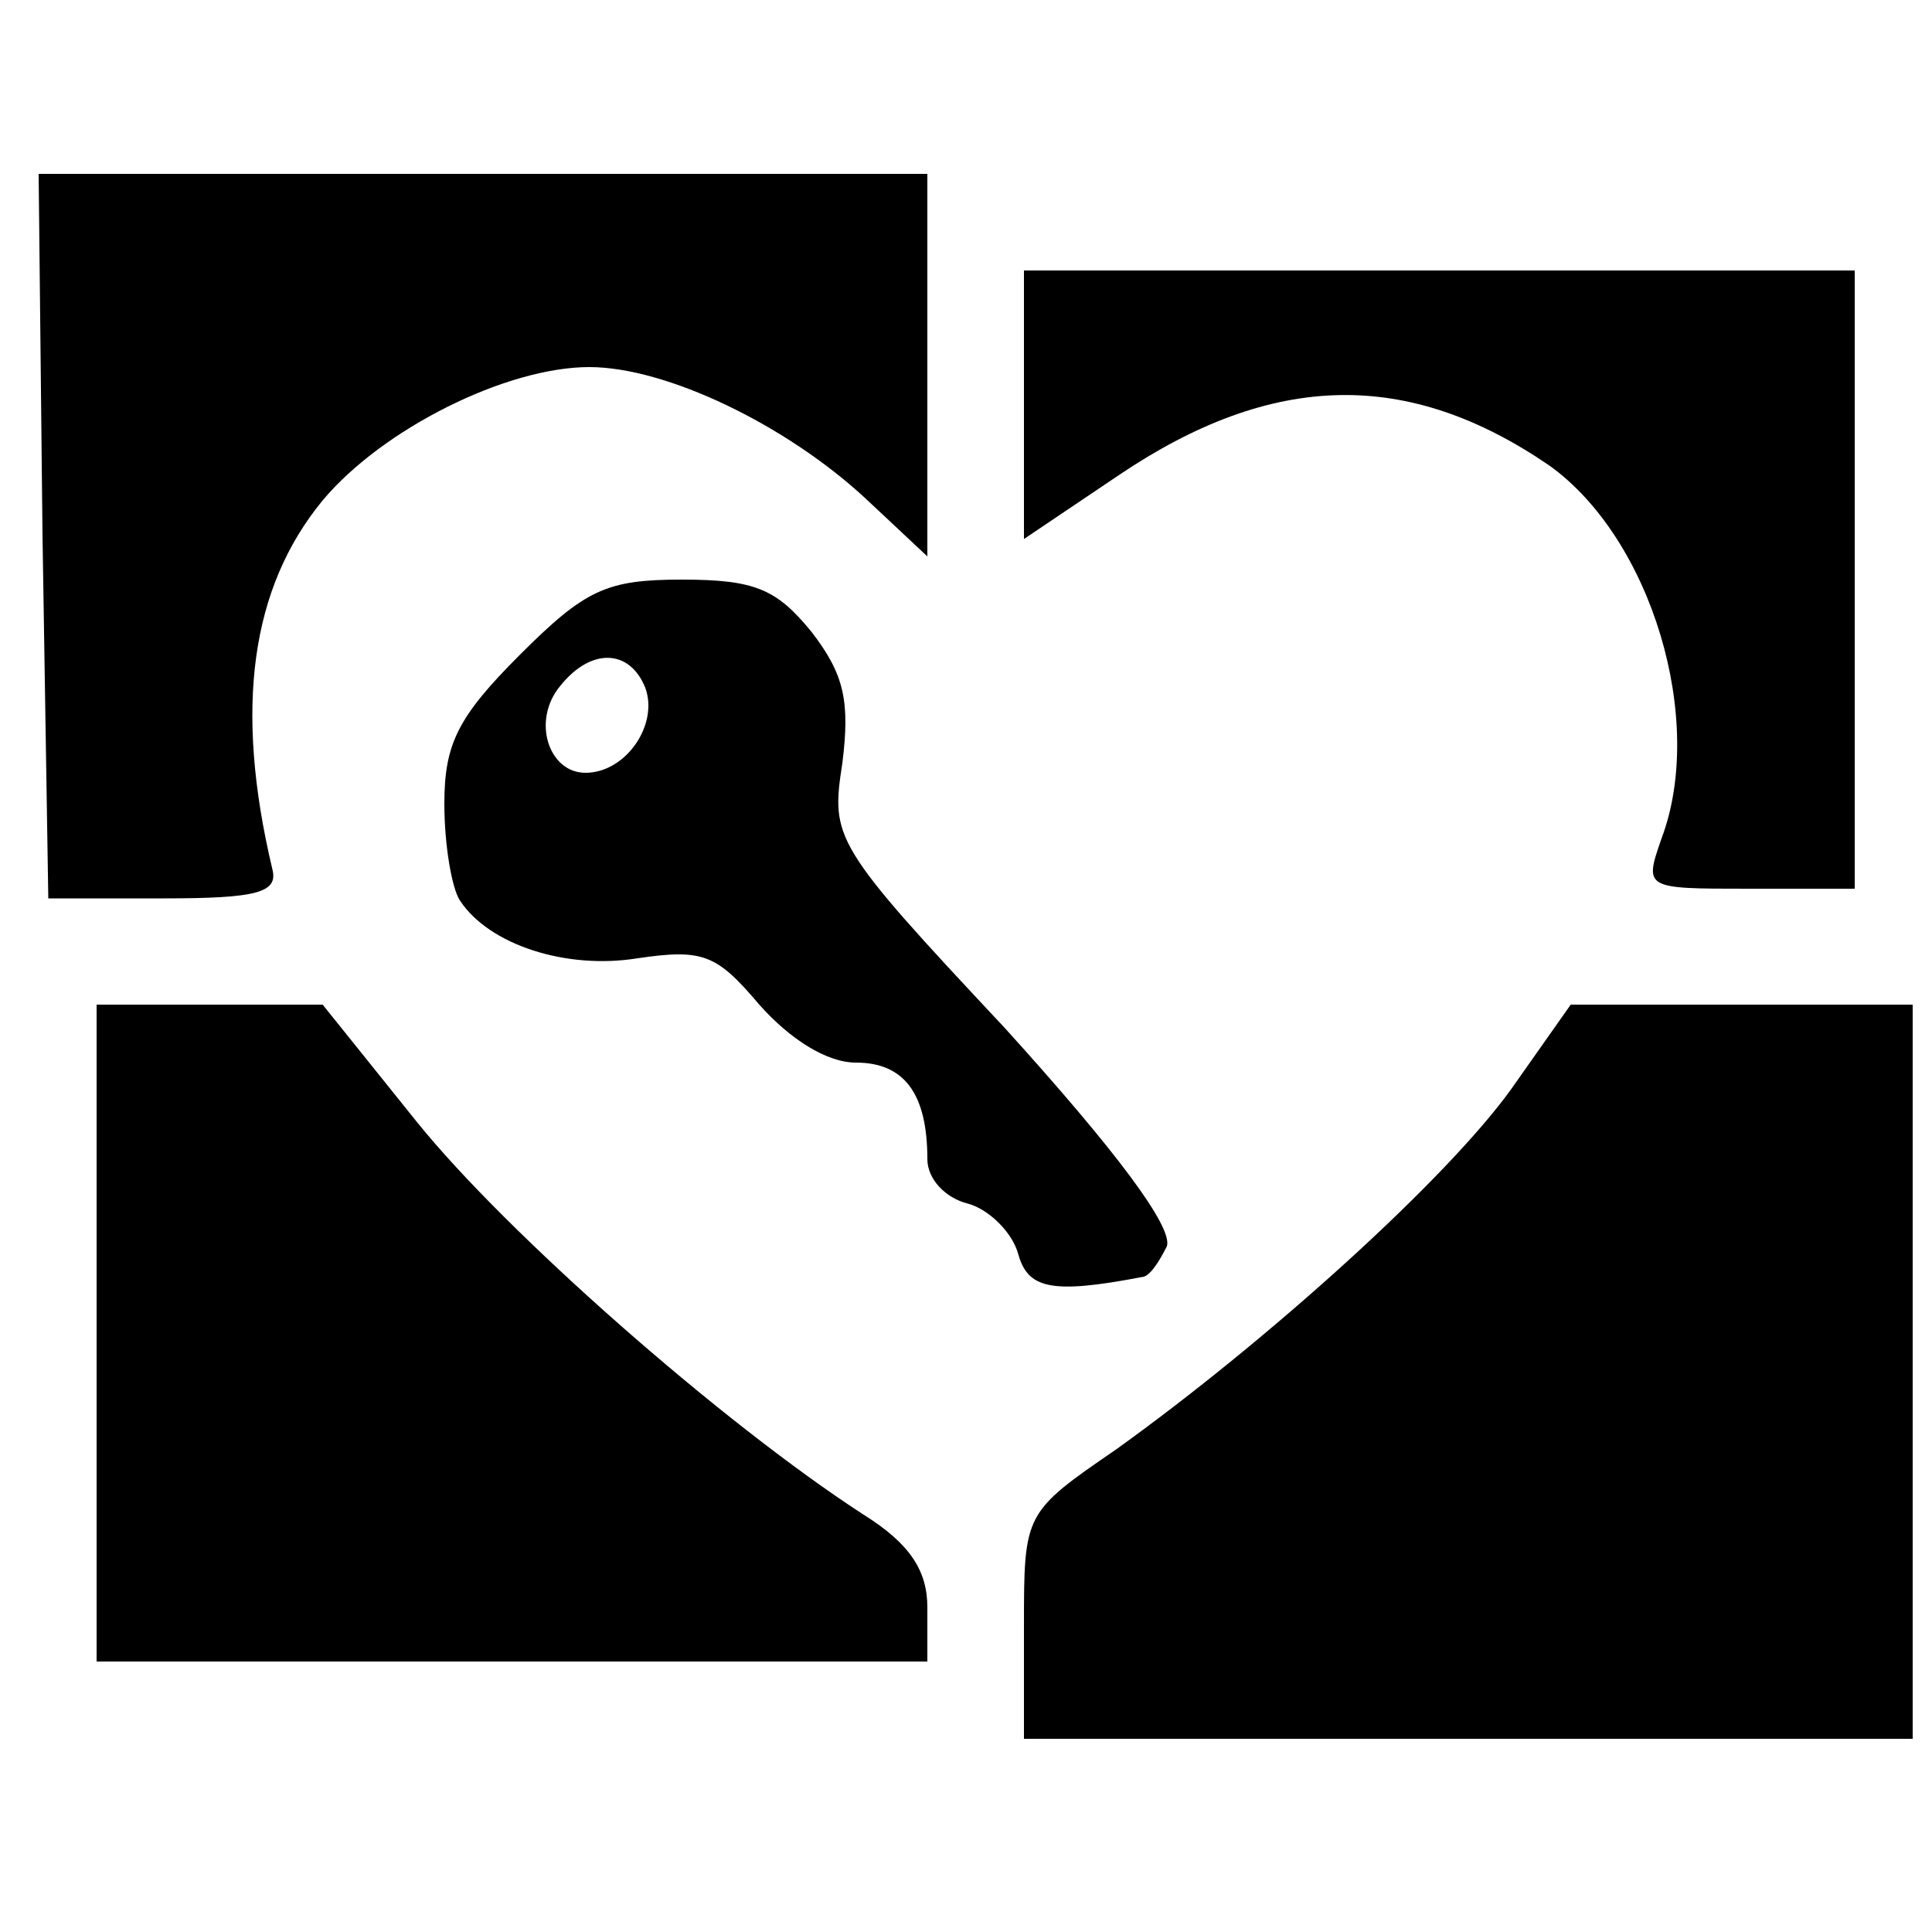
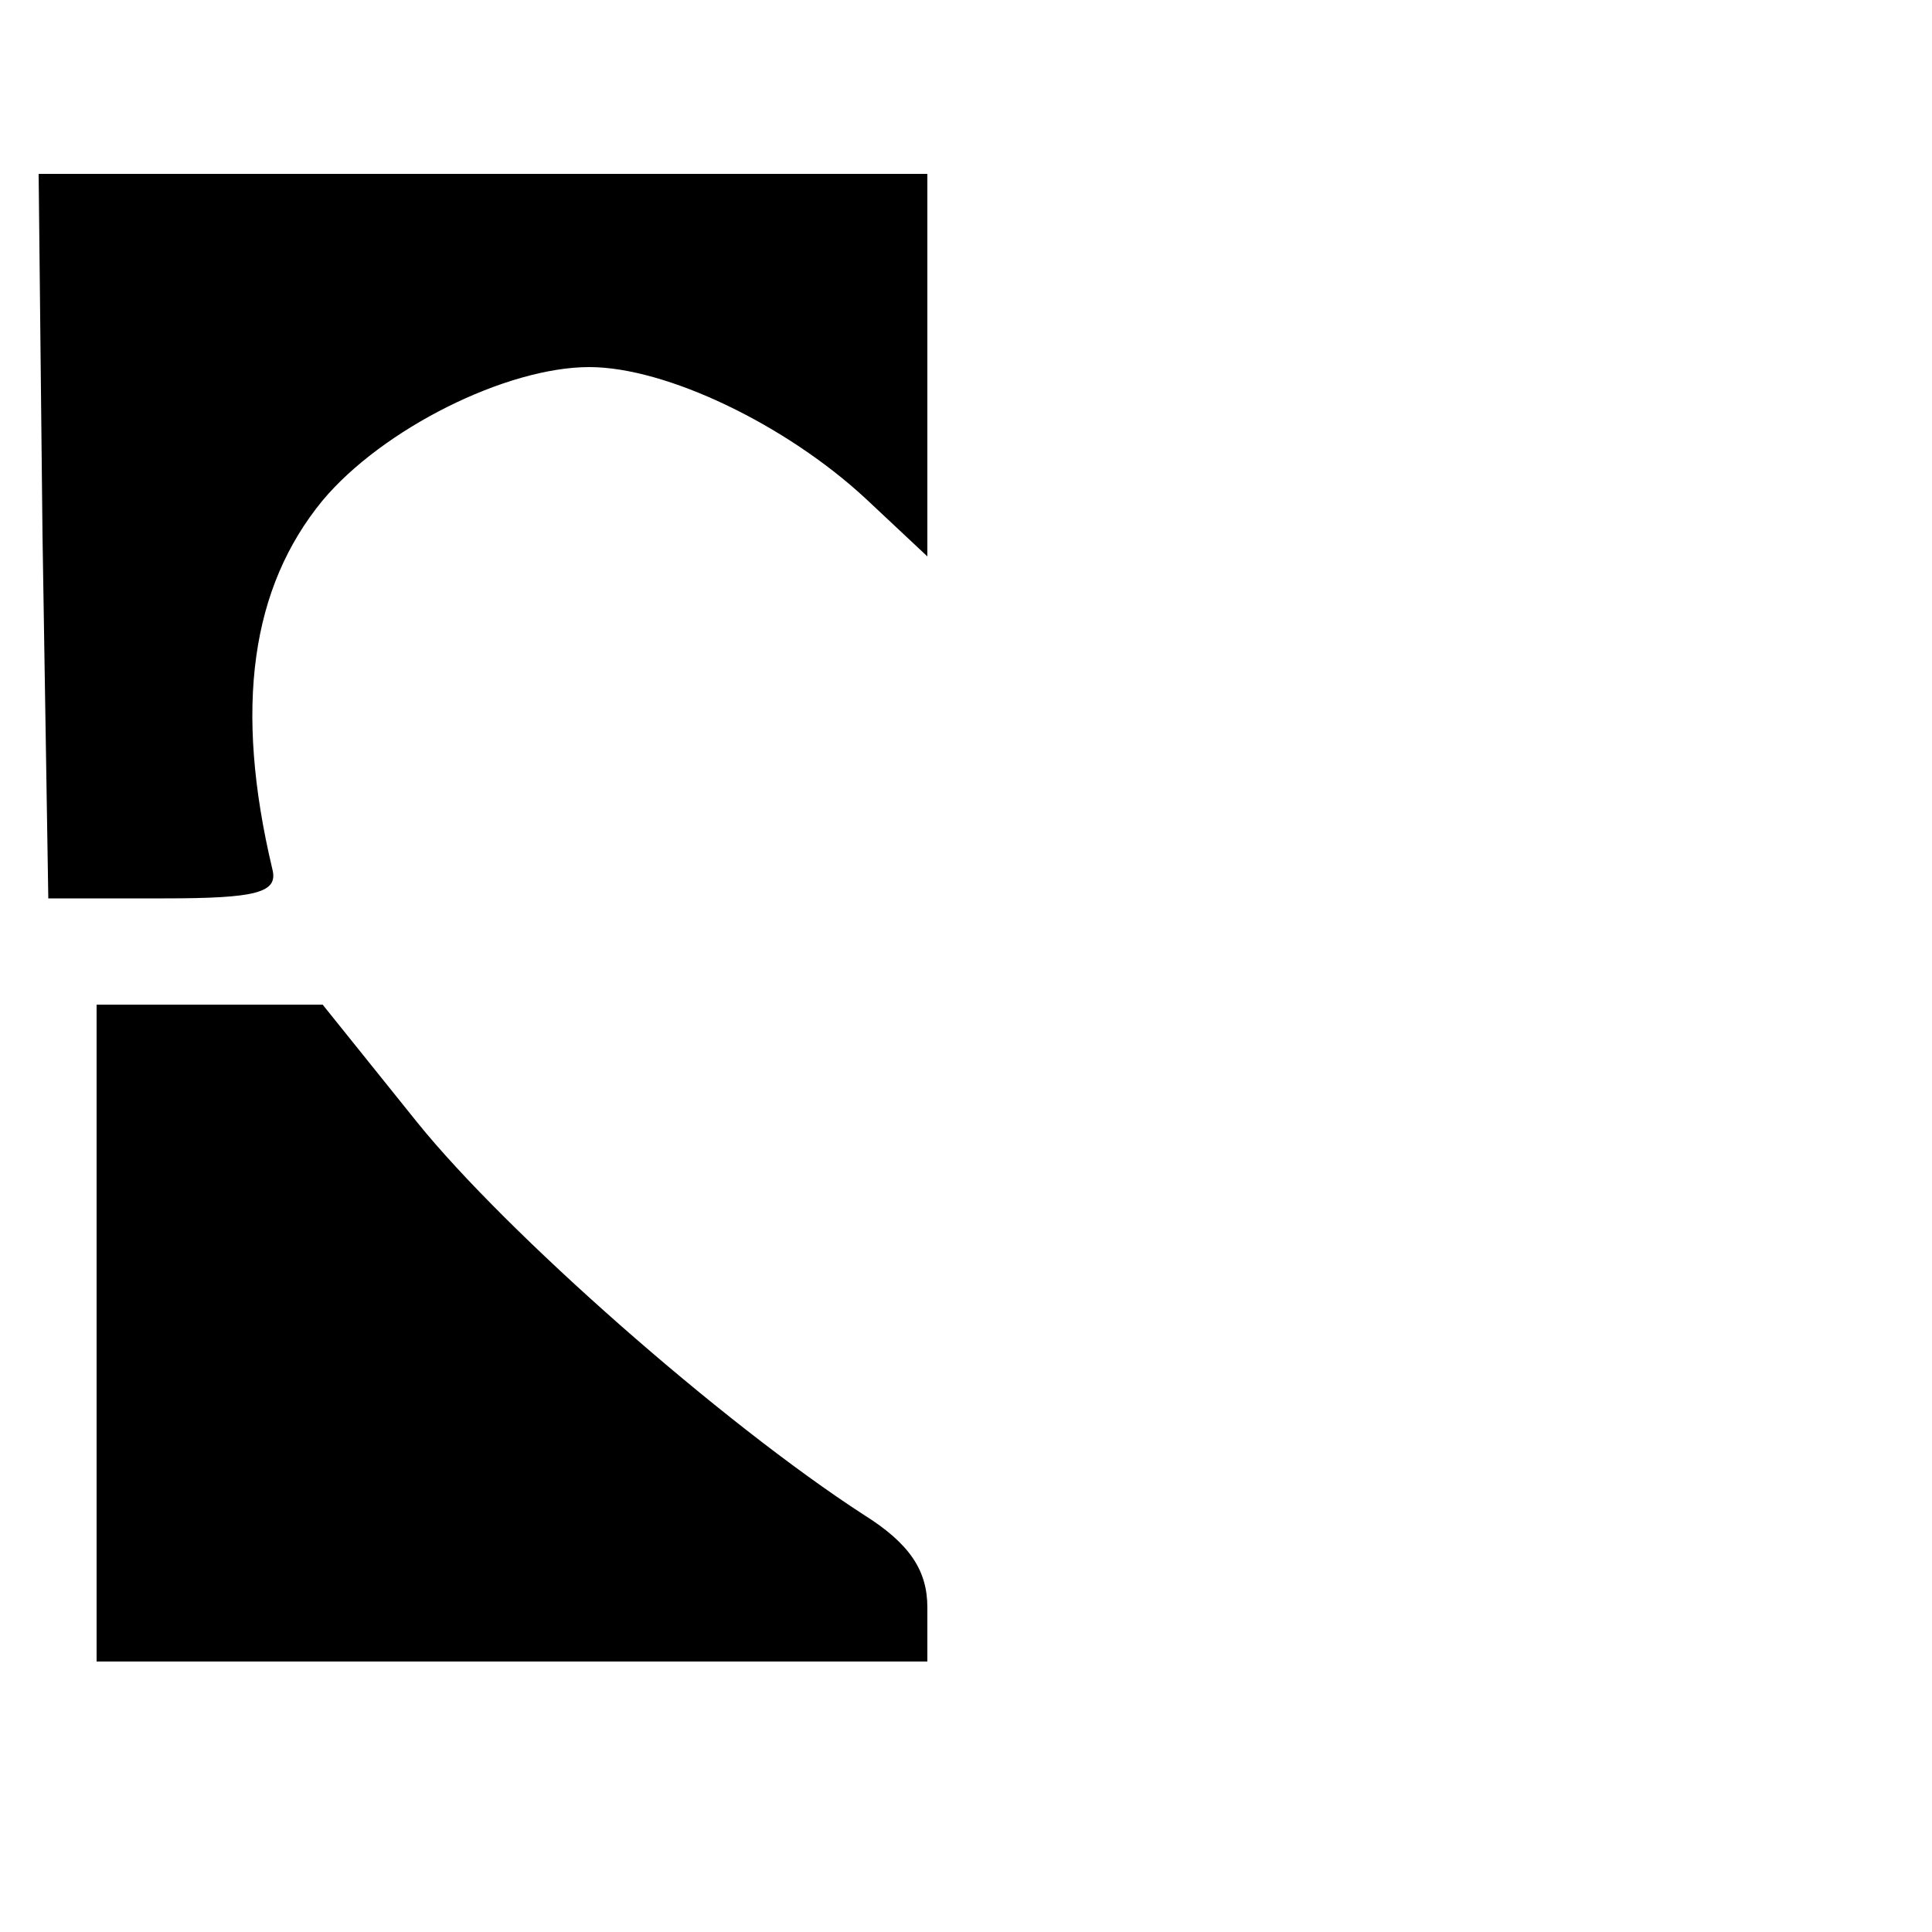
<svg xmlns="http://www.w3.org/2000/svg" version="1.0" width="100pt" height="100pt" viewBox="0 0 100 100" preserveAspectRatio="xMidYMid meet">
  <g transform="translate(0,100) scale(0.1,-0.1)" fill="#000000" stroke="none">
    <path d="M22 723 l3 -188 60 0 c48 0 59 3 56 15 -20 84 -11 146 26 191 31 37 95 69 138 69 40 0 102 -30 143 -68 l32 -30 0 99 0 99 -230 0 -230 0 2 -187z" />
-     <path d="M530 791 l0 -70 49 33 c80 54 150 55 223 5 53 -38 81 -132 58 -193 -9 -26 -9 -26 45 -26 l55 0 0 160 0 160 -215 0 -215 0 0 -69z" />
-     <path d="M269 661 c-32 -32 -39 -46 -39 -77 0 -22 4 -44 8 -50 15 -23 55 -36 92 -30 34 5 41 2 63 -24 16 -18 35 -30 50 -30 25 0 37 -16 37 -50 0 -10 9 -20 21 -23 11 -3 23 -15 26 -26 5 -18 17 -21 64 -12 4 0 9 8 13 16 3 10 -26 49 -84 113 -89 95 -90 98 -84 137 4 32 1 46 -16 68 -18 22 -29 27 -67 27 -39 0 -50 -5 -84 -39z m65 -17 c7 -19 -10 -44 -31 -44 -19 0 -28 27 -13 45 16 20 36 19 44 -1z" />
    <path d="M50 310 l0 -170 215 0 215 0 0 28 c0 19 -9 33 -33 48 -74 48 -185 146 -231 203 l-49 61 -59 0 -58 0 0 -170z" />
-     <path d="M782 436 c-34 -47 -126 -130 -204 -186 -48 -33 -48 -33 -48 -92 l0 -58 230 0 230 0 0 190 0 190 -88 0 -89 0 -31 -44z" />
  </g>
</svg>